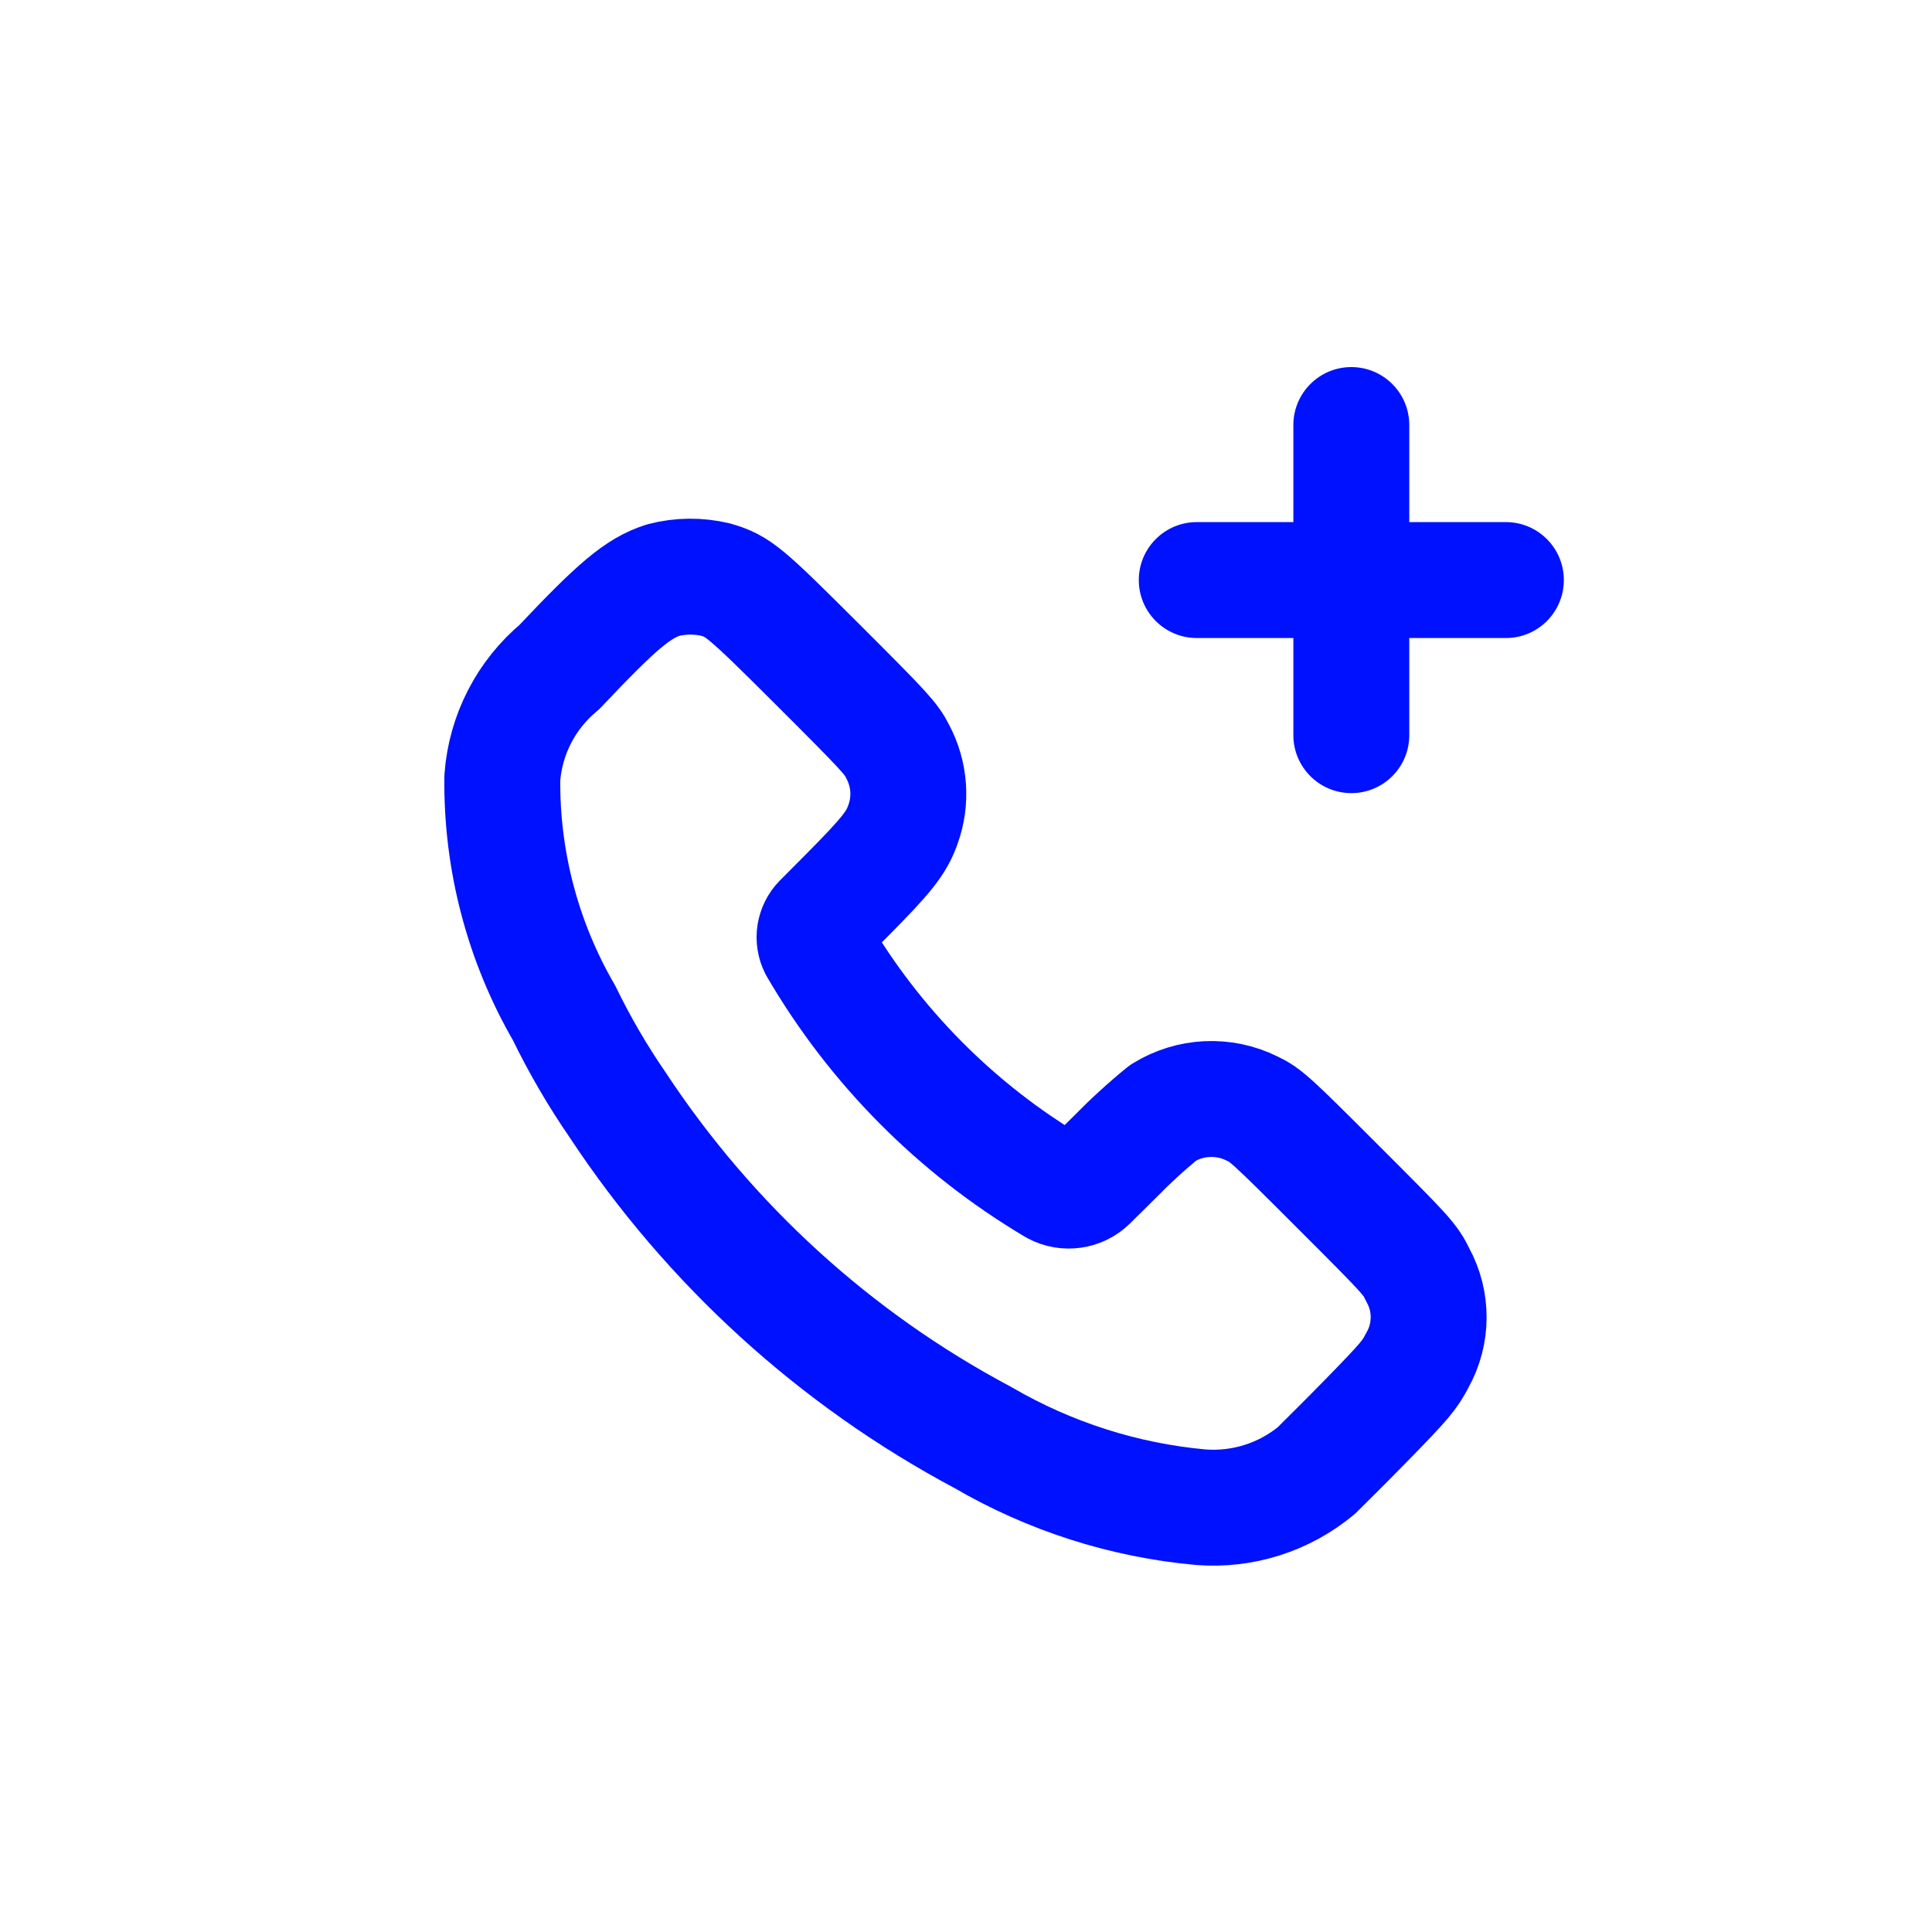
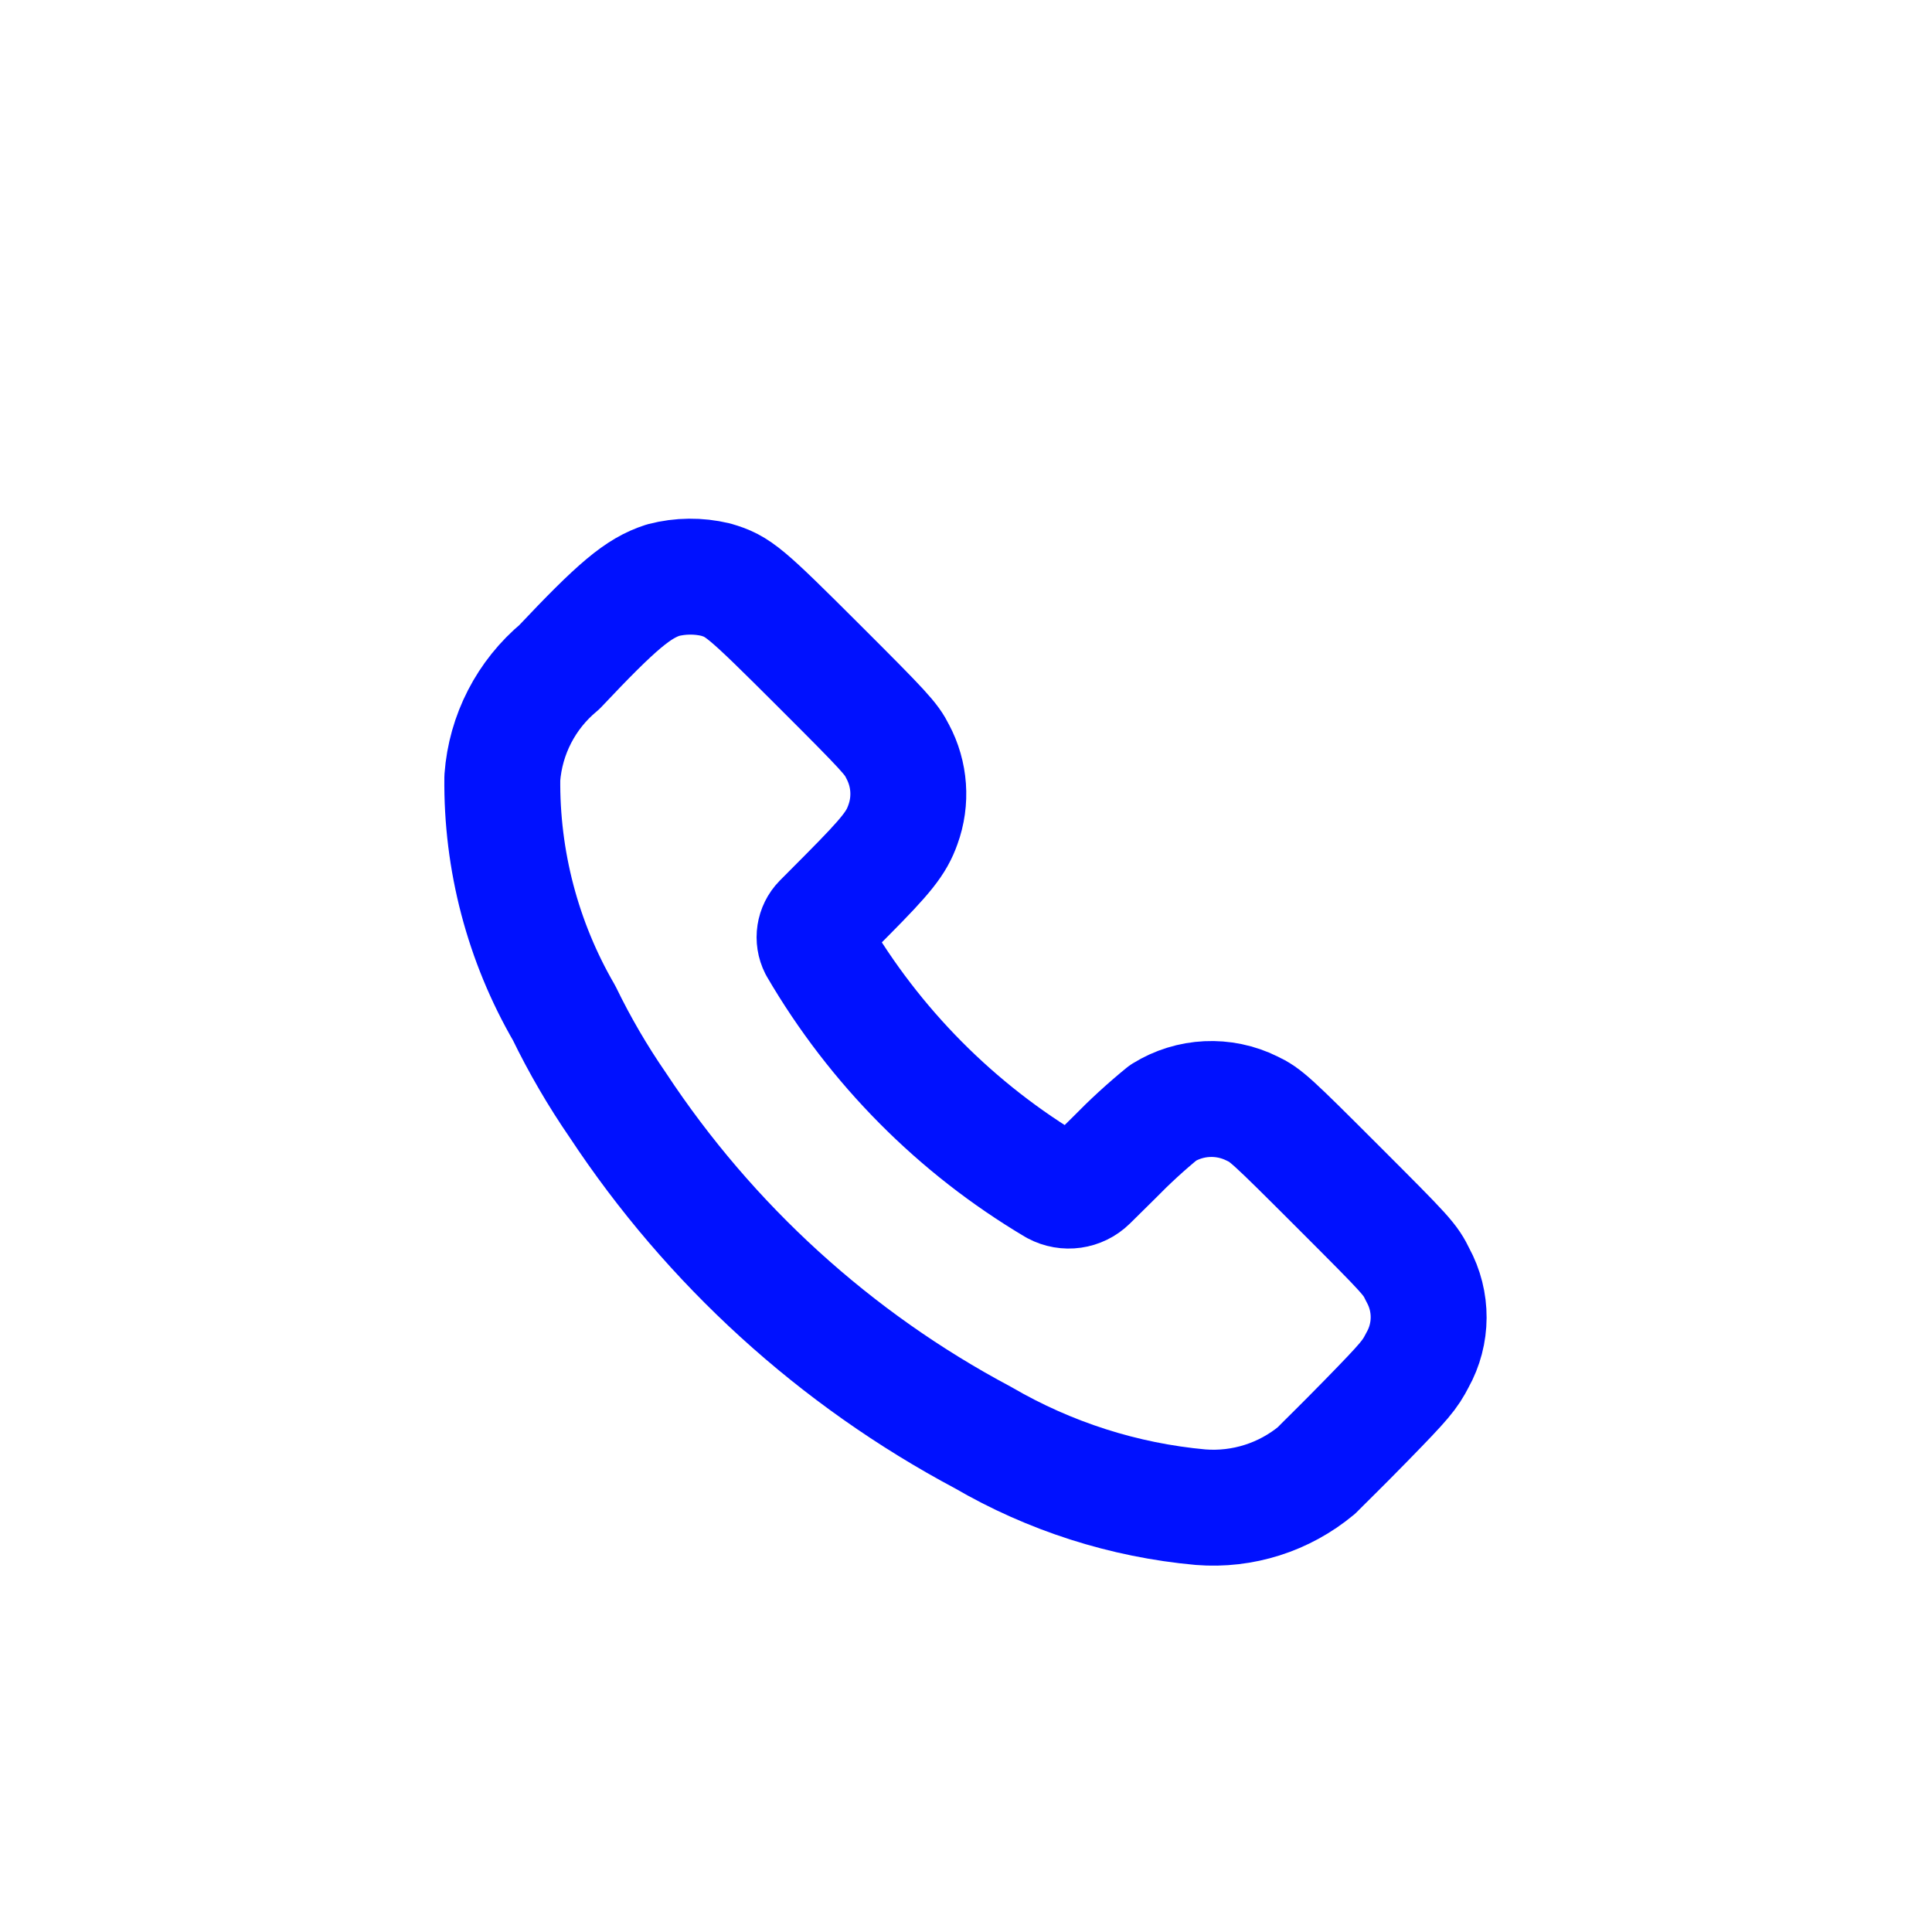
<svg xmlns="http://www.w3.org/2000/svg" width="100px" height="100px" viewBox="0 -0.5 25 25" fill="none" stroke="">
  <g id="SVGRepo_bgCarrier" stroke-width="0" />
  <g id="SVGRepo_tracerCarrier" stroke-linecap="round" stroke-linejoin="round" />
  <g id="SVGRepo_iconCarrier">
    <path fill-rule="evenodd" clip-rule="evenodd" d="M7.238 8.132C7.992 7.332 8.259 7.111 8.58 7.007C8.803 6.949 9.037 6.947 9.26 7C9.555 7.087 9.632 7.152 10.6 8.118C11.45 8.967 11.534 9.059 11.616 9.225C11.772 9.517 11.797 9.861 11.683 10.172C11.599 10.408 11.475 10.565 10.96 11.084L10.624 11.422C10.536 11.512 10.515 11.649 10.572 11.761C11.318 13.04 12.377 14.107 13.649 14.861C13.796 14.94 13.977 14.914 14.095 14.798L14.418 14.479C14.618 14.274 14.829 14.08 15.051 13.899C15.399 13.683 15.834 13.662 16.201 13.844C16.38 13.929 16.44 13.983 17.317 14.86C18.217 15.76 18.246 15.792 18.347 15.999C18.535 16.342 18.533 16.758 18.342 17.099C18.242 17.292 18.186 17.362 17.678 17.882C17.371 18.197 17.078 18.482 17.036 18.527C16.617 18.875 16.079 19.046 15.536 19.003C14.543 18.913 13.583 18.605 12.721 18.103C10.811 17.087 9.186 15.607 7.994 13.8C7.733 13.421 7.501 13.023 7.3 12.609C6.764 11.685 6.488 10.633 6.5 9.565C6.541 9.007 6.808 8.489 7.238 8.132Z" stroke="#0011ff" stroke-width="1.5" stroke-linecap="round" stroke-linejoin="round" />
-     <path d="M18.236 5C18.236 4.586 17.901 4.25 17.486 4.25C17.072 4.25 16.736 4.586 16.736 5H18.236ZM16.736 7.007C16.736 7.421 17.072 7.757 17.486 7.757C17.901 7.757 18.236 7.421 18.236 7.007H16.736ZM18.236 7.007C18.236 6.593 17.901 6.257 17.486 6.257C17.072 6.257 16.736 6.593 16.736 7.007H18.236ZM16.736 9.013C16.736 9.427 17.072 9.763 17.486 9.763C17.901 9.763 18.236 9.427 18.236 9.013H16.736ZM17.486 7.756C17.901 7.756 18.236 7.42 18.236 7.006C18.236 6.592 17.901 6.256 17.486 6.256V7.756ZM15.486 6.256C15.072 6.256 14.736 6.592 14.736 7.006C14.736 7.42 15.072 7.756 15.486 7.756V6.256ZM17.486 6.256C17.072 6.256 16.736 6.592 16.736 7.006C16.736 7.42 17.072 7.756 17.486 7.756V6.256ZM19.486 7.756C19.901 7.756 20.236 7.42 20.236 7.006C20.236 6.592 19.901 6.256 19.486 6.256V7.756ZM16.736 5V7.007H18.236V5H16.736ZM16.736 7.007V9.013H18.236V7.007H16.736ZM17.486 6.256H15.486V7.756H17.486V6.256ZM17.486 7.756H19.486V6.256H17.486V7.756Z" fill="#0011ff" />
  </g>
</svg>